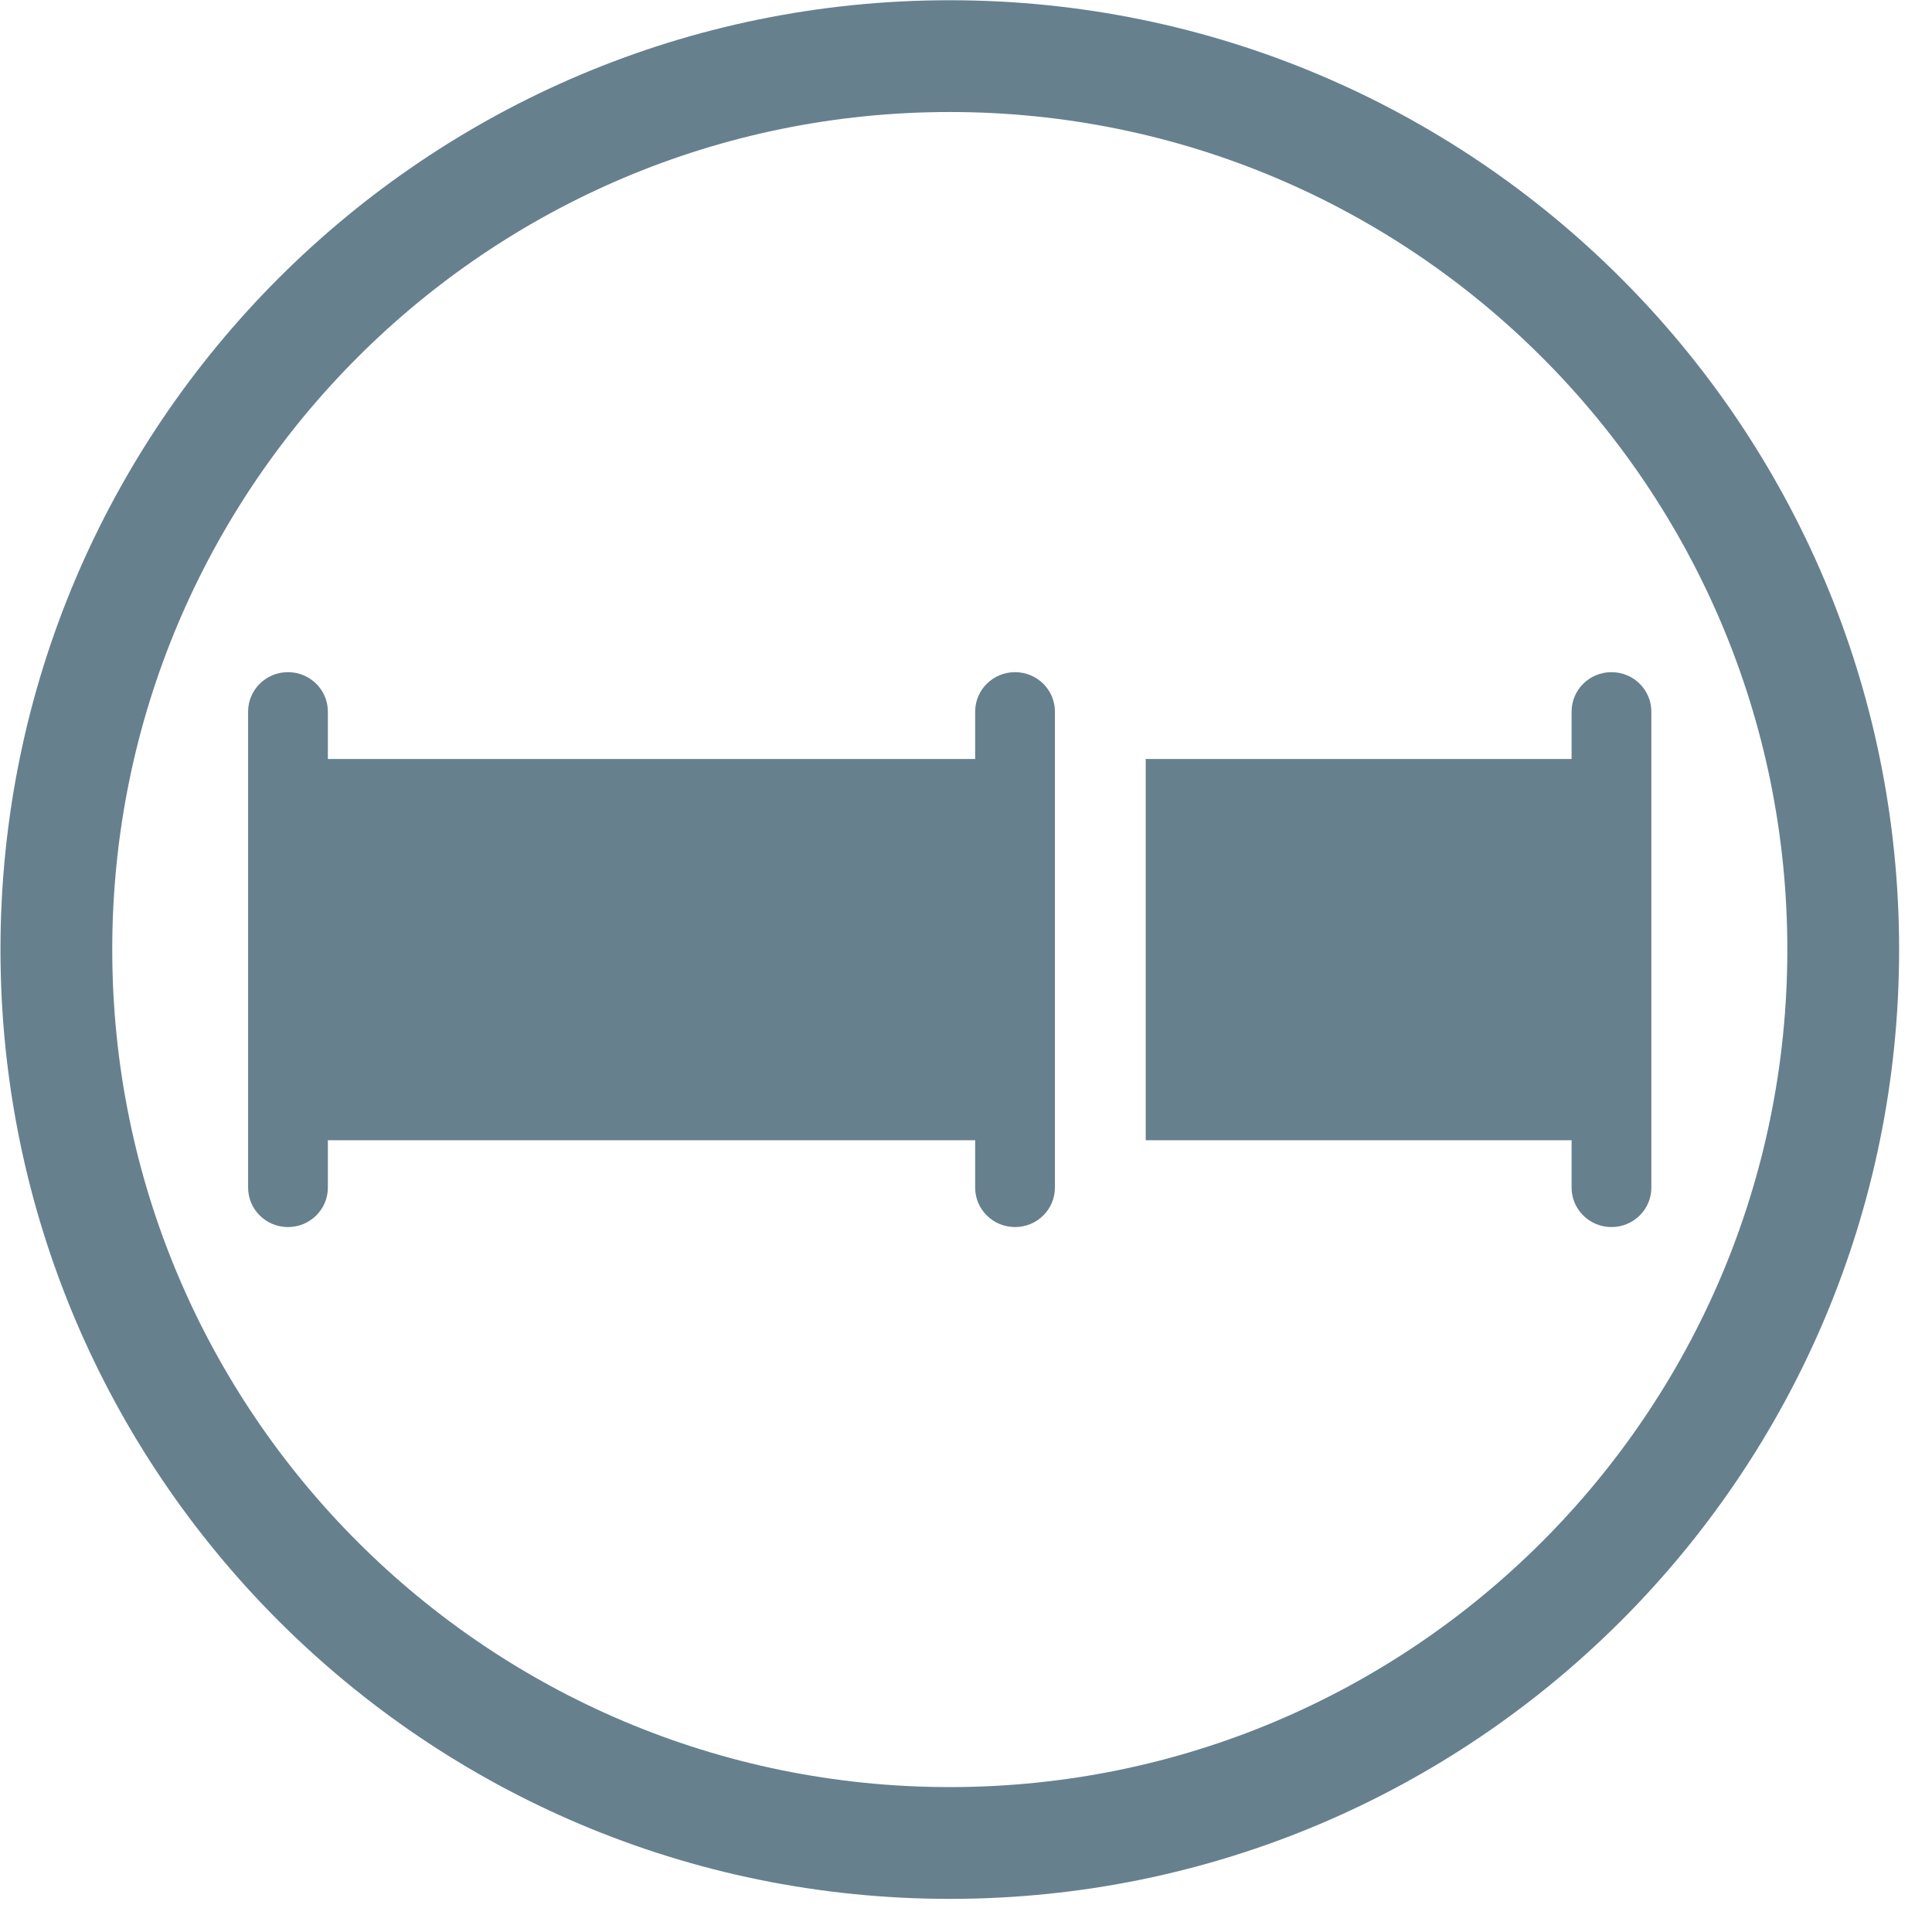
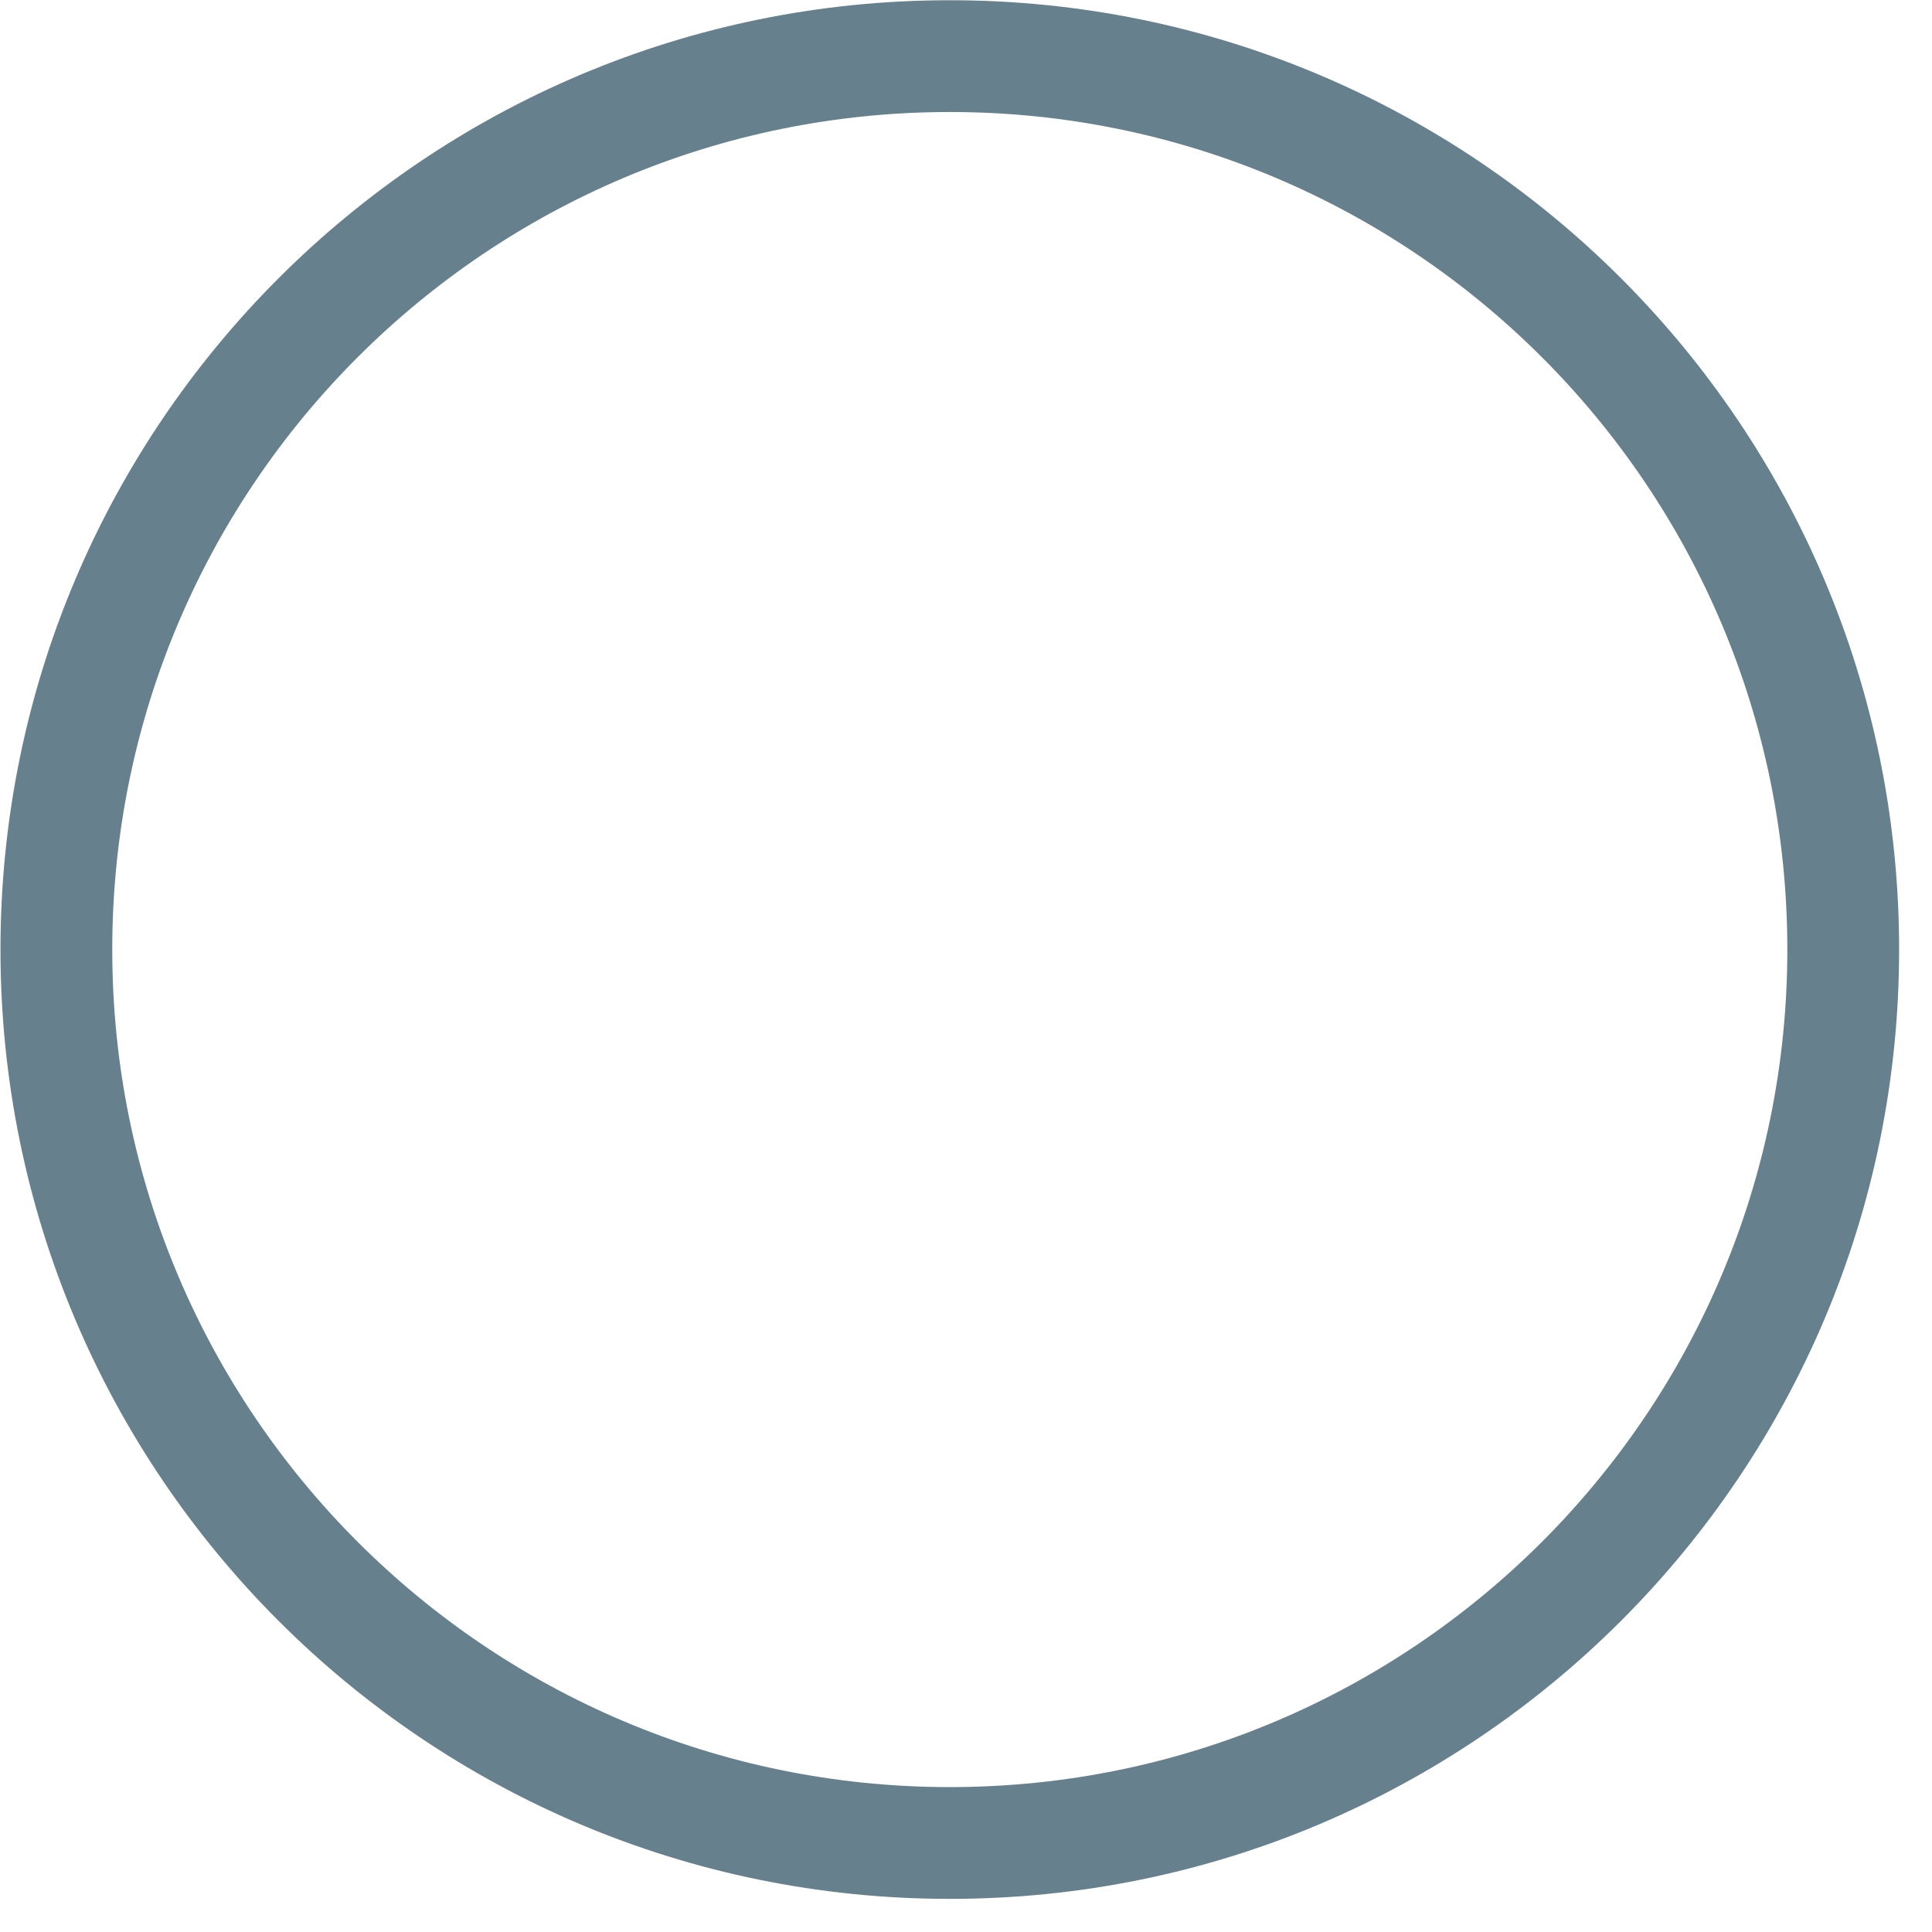
<svg xmlns="http://www.w3.org/2000/svg" xmlns:ns1="http://sodipodi.sourceforge.net/DTD/sodipodi-0.dtd" xmlns:ns2="http://www.inkscape.org/namespaces/inkscape" version="1.1" id="svg1" width="609.333" height="609.333" viewBox="0 0 609.333 609.333" ns1:docname="Rohre_Piplines_grau2.svg" ns2:version="1.3 (0e150ed6c4, 2023-07-21)">
  <defs id="defs1">
    <clipPath clipPathUnits="userSpaceOnUse" id="clipPath2">
      <path d="M 0,0 H 457 V 457 H 0 Z" transform="translate(-449.22,-232.39)" id="path2" />
    </clipPath>
    <clipPath clipPathUnits="userSpaceOnUse" id="clipPath4">
-       <path d="M 0,0 H 457 V 457 H 0 Z" transform="translate(-390.614,-176.077)" id="path4" />
-     </clipPath>
+       </clipPath>
  </defs>
  <ns1:namedview id="namedview1" pagecolor="#ffffff" bordercolor="#666666" borderopacity="1.0" ns2:showpageshadow="2" ns2:pageopacity="0.0" ns2:pagecheckerboard="0" ns2:deskcolor="#d1d1d1" ns2:zoom="1.3473742" ns2:cx="304.29557" ns2:cy="304.66666" ns2:window-width="1920" ns2:window-height="1017" ns2:window-x="1912" ns2:window-y="-8" ns2:window-maximized="1" ns2:current-layer="g1">
    <ns2:page x="0" y="0" ns2:label="341" id="page1" width="609.333" height="609.333" margin="0" bleed="0" />
  </ns1:namedview>
  <g id="g1" ns2:groupmode="layer" ns2:label="341">
    <path id="path1" d="m 0,0 c 0,124.048 -100.561,224.61 -224.61,224.61 -124.049,0 -224.61,-100.562 -224.61,-224.61 0,-124.049 100.561,-224.61 224.61,-224.61 C -100.561,-224.61 0,-124.049 0,0 m -26.447,0 c 0,-109.442 -88.721,-198.163 -198.163,-198.163 -109.443,0 -198.163,88.721 -198.163,198.163 0,109.442 88.72,198.163 198.163,198.163 109.442,0 198.163,-88.721 198.163,-198.163" style="fill:#66808e;fill-opacity:1;fill-rule:nonzero;stroke:none" transform="matrix(1.333,0,0,-1.333,598.96,299.48)" clip-path="url(#clipPath2)" />
-     <path id="path3" d="m 0,0 v 112.626 c 0,5.154 -4.224,9.332 -9.435,9.332 -5.21,0 -9.434,-4.178 -9.434,-9.332 V 101.419 H -119.633 V 11.207 H -18.869 V 0 c 0,-5.154 4.224,-9.332 9.434,-9.332 C -4.224,-9.332 0,-5.154 0,0 m -141.118,0 v 112.626 c 0,5.154 -4.224,9.332 -9.434,9.332 -5.211,0 -9.435,-4.178 -9.435,-9.332 v -11.207 h -153.152 v 11.207 c 0,5.154 -4.224,9.332 -9.435,9.332 -5.211,0 -9.435,-4.178 -9.435,-9.332 V 0 c 0,-5.154 4.224,-9.332 9.435,-9.332 5.211,0 9.435,4.178 9.435,9.332 v 11.207 h 153.152 V 0 c 0,-5.154 4.224,-9.332 9.435,-9.332 5.21,0 9.434,4.178 9.434,9.332" style="fill:#66808e;fill-opacity:1;fill-rule:nonzero;stroke:none" transform="matrix(1.333,0,0,-1.333,520.819,374.564)" clip-path="url(#clipPath4)" />
  </g>
</svg>